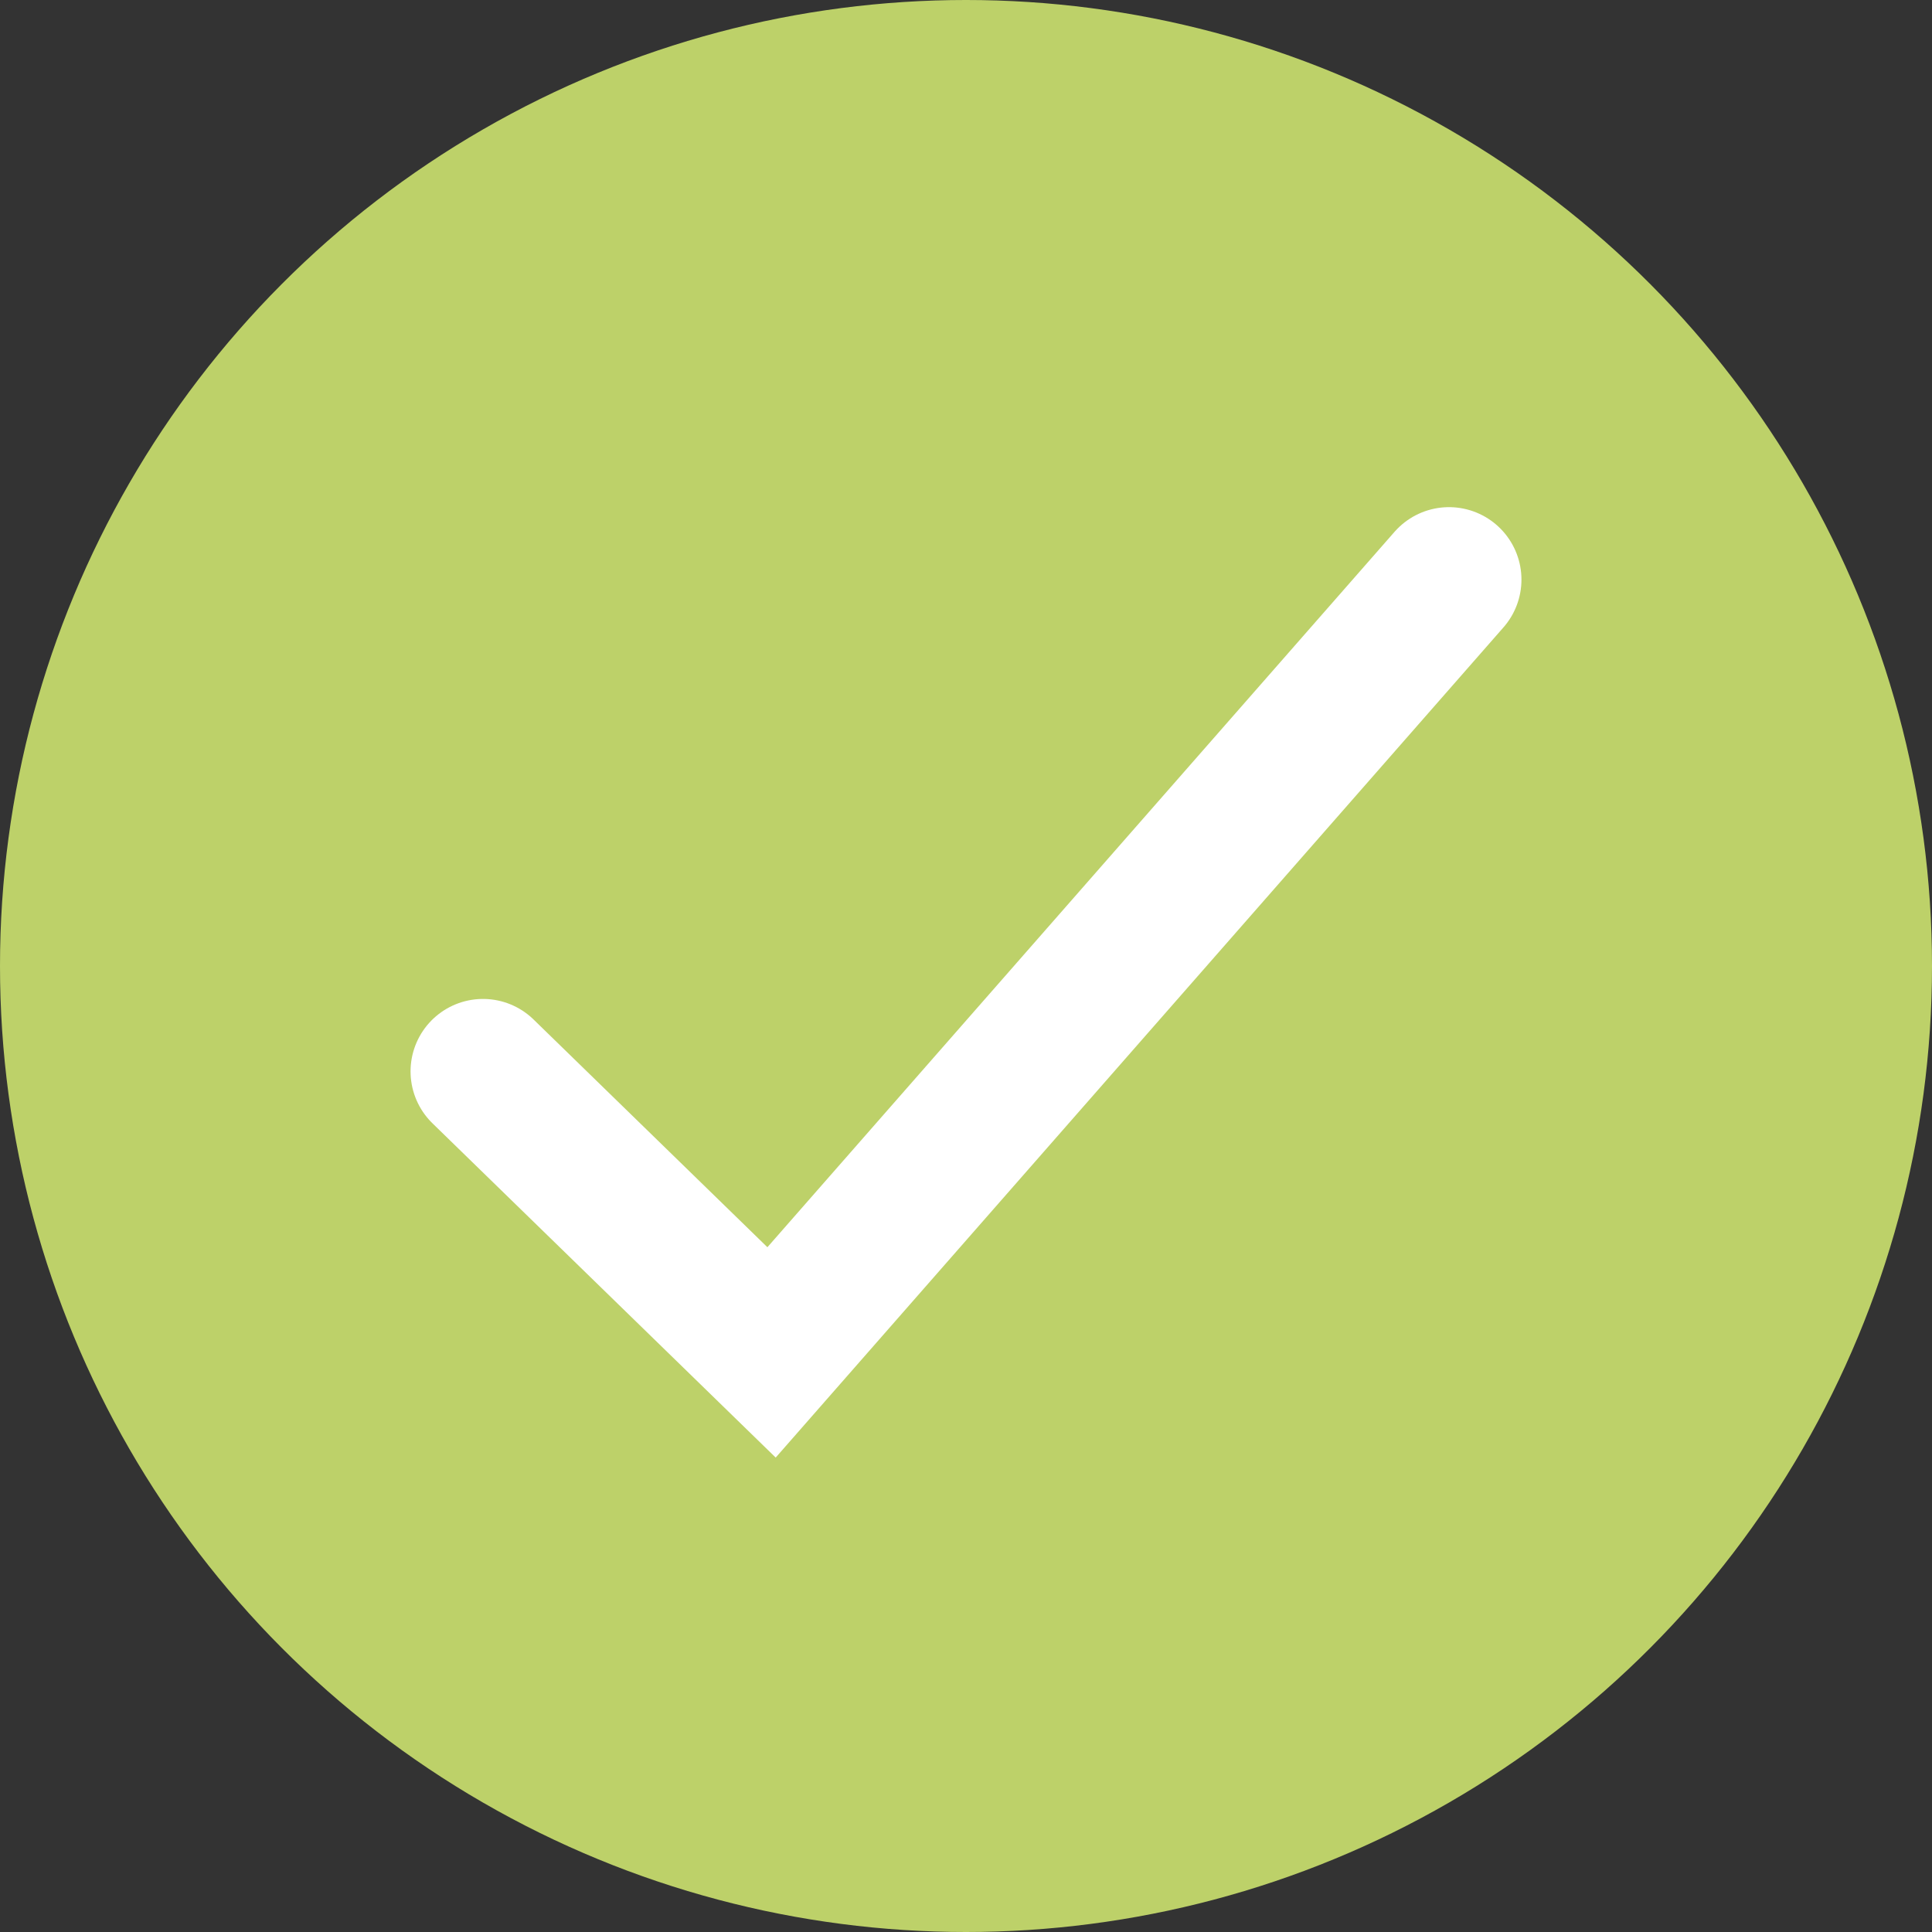
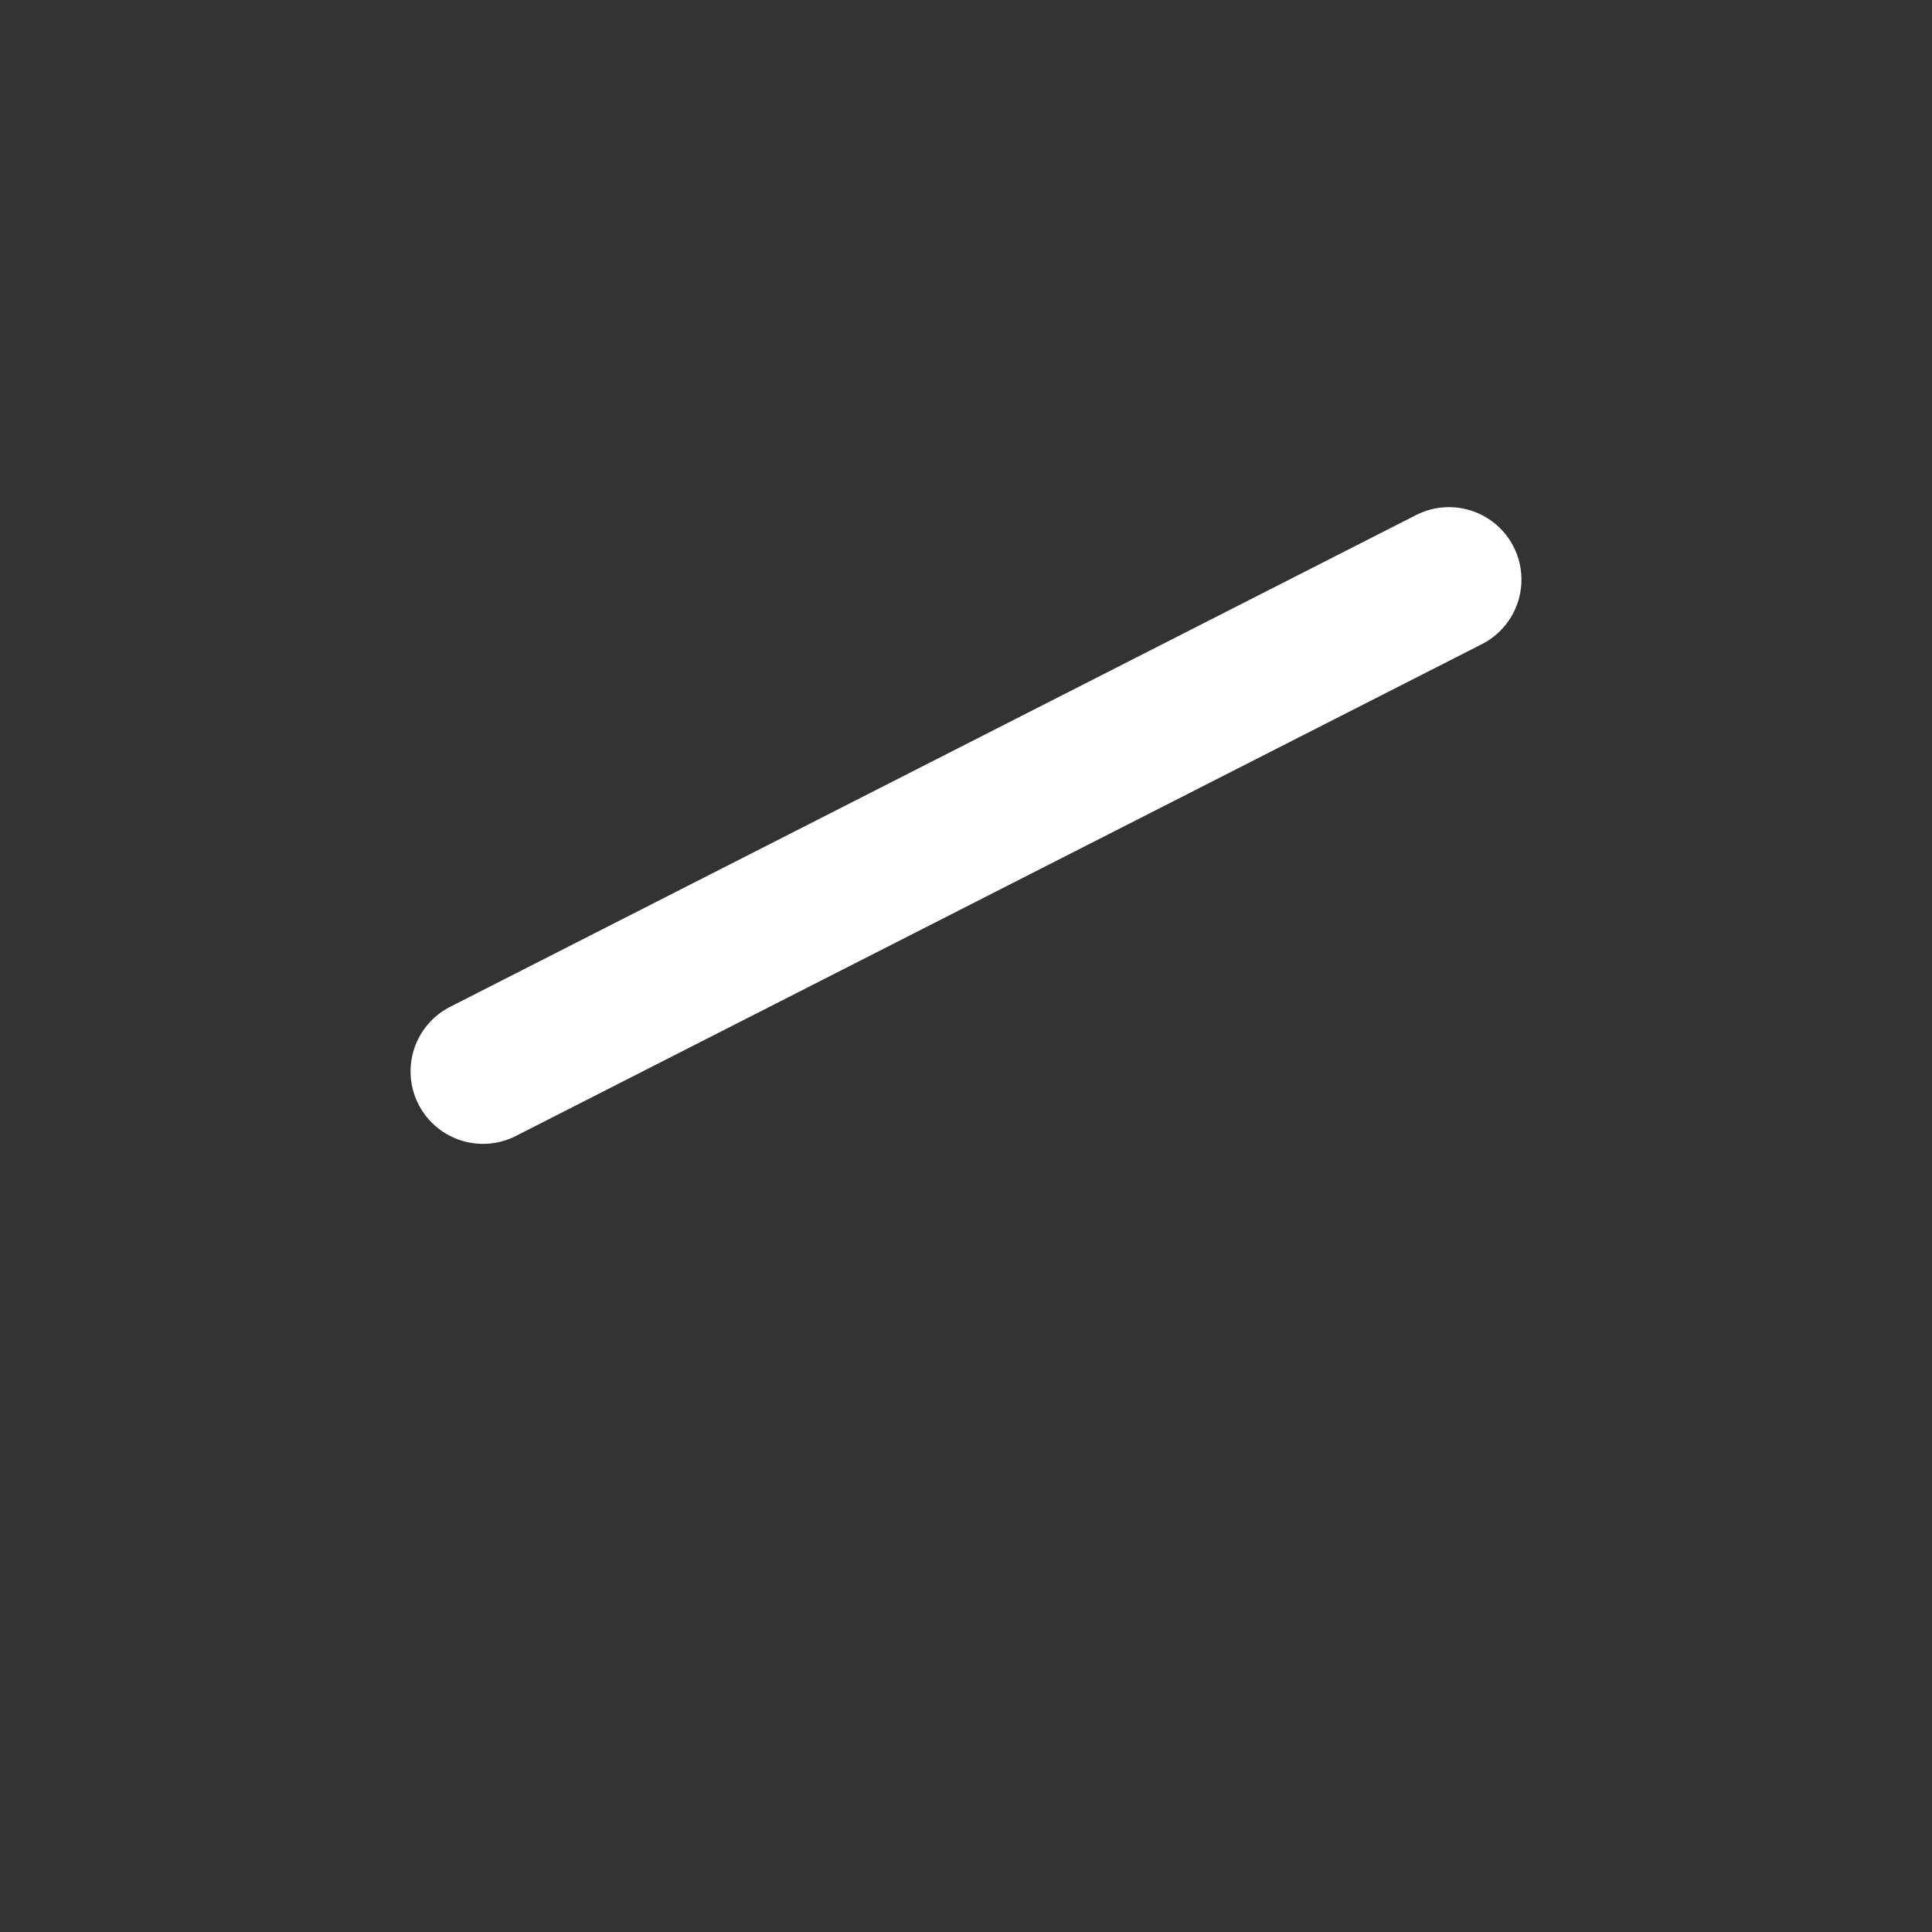
<svg xmlns="http://www.w3.org/2000/svg" width="20" height="20" viewBox="0 0 20 20" fill="none">
  <rect x="0" y="0" width="20" height="20" fill="#333333" stroke="none" />
-   <circle cx="10" cy="10" r="10" fill="#BDD169" />
-   <path d="M5 11.091L7.987 14L15 6" stroke="white" stroke-width="1.5" stroke-linecap="round" />
+   <path d="M5 11.091L15 6" stroke="white" stroke-width="1.5" stroke-linecap="round" />
</svg>